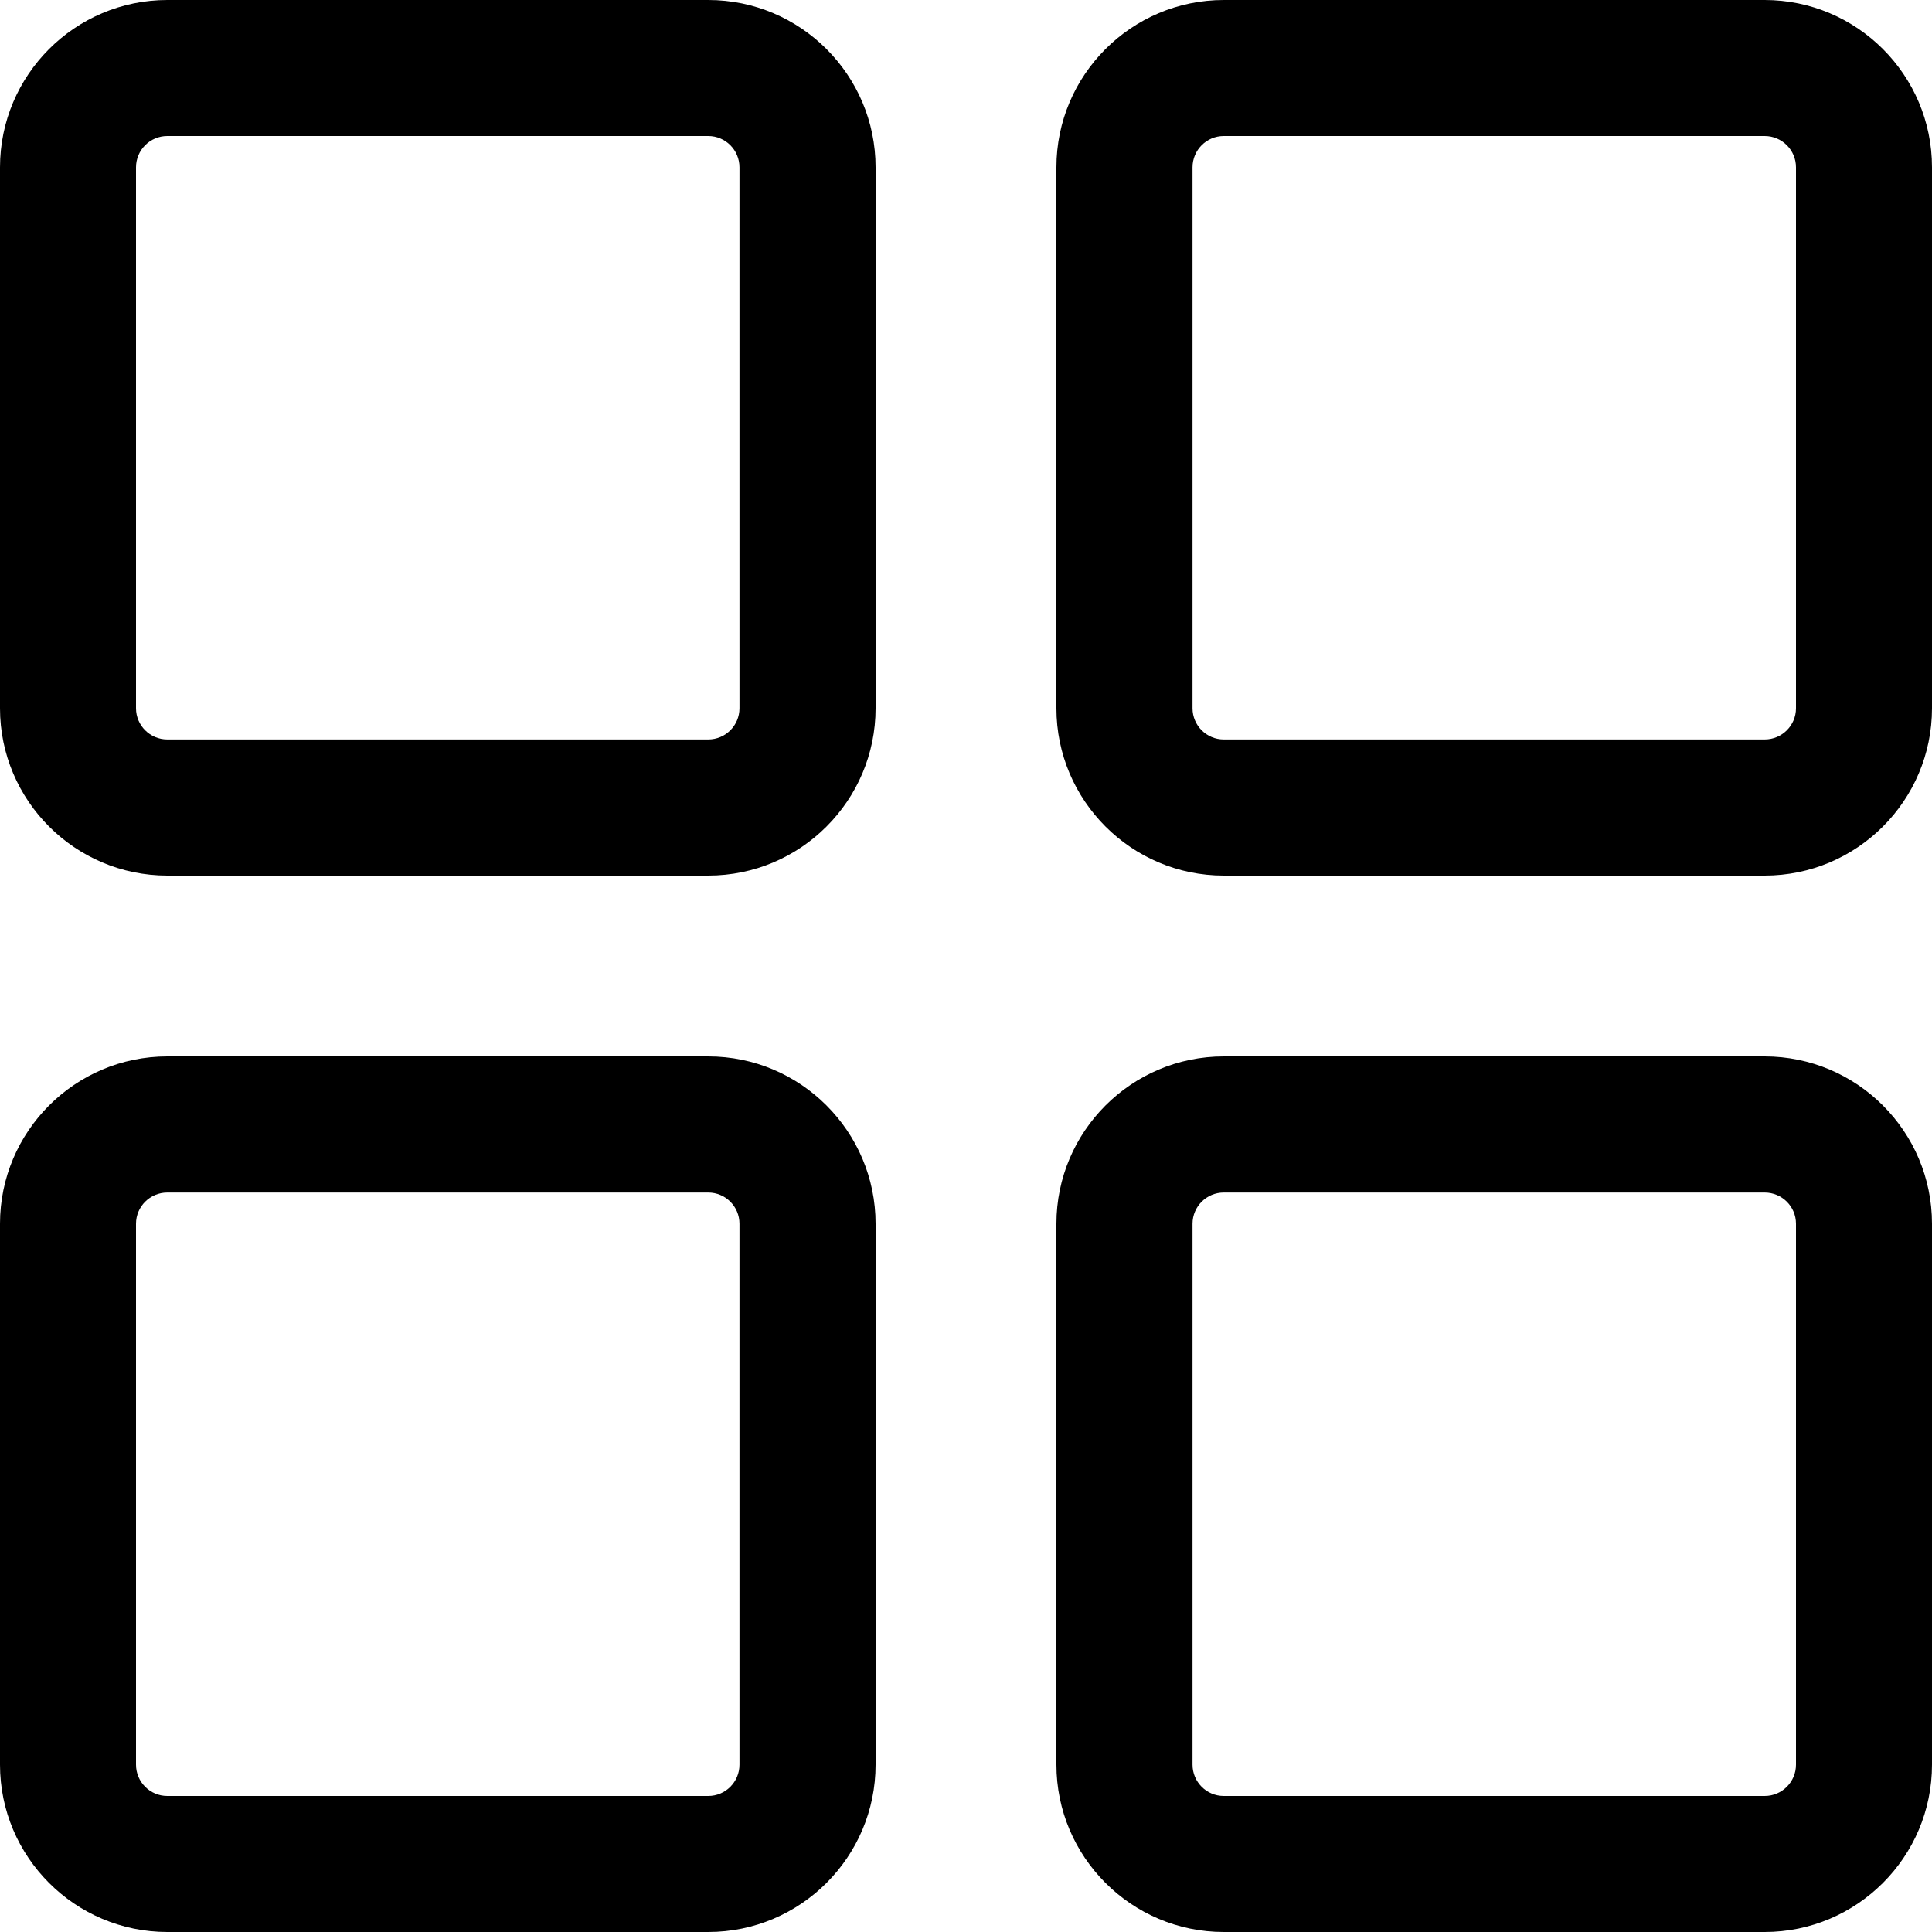
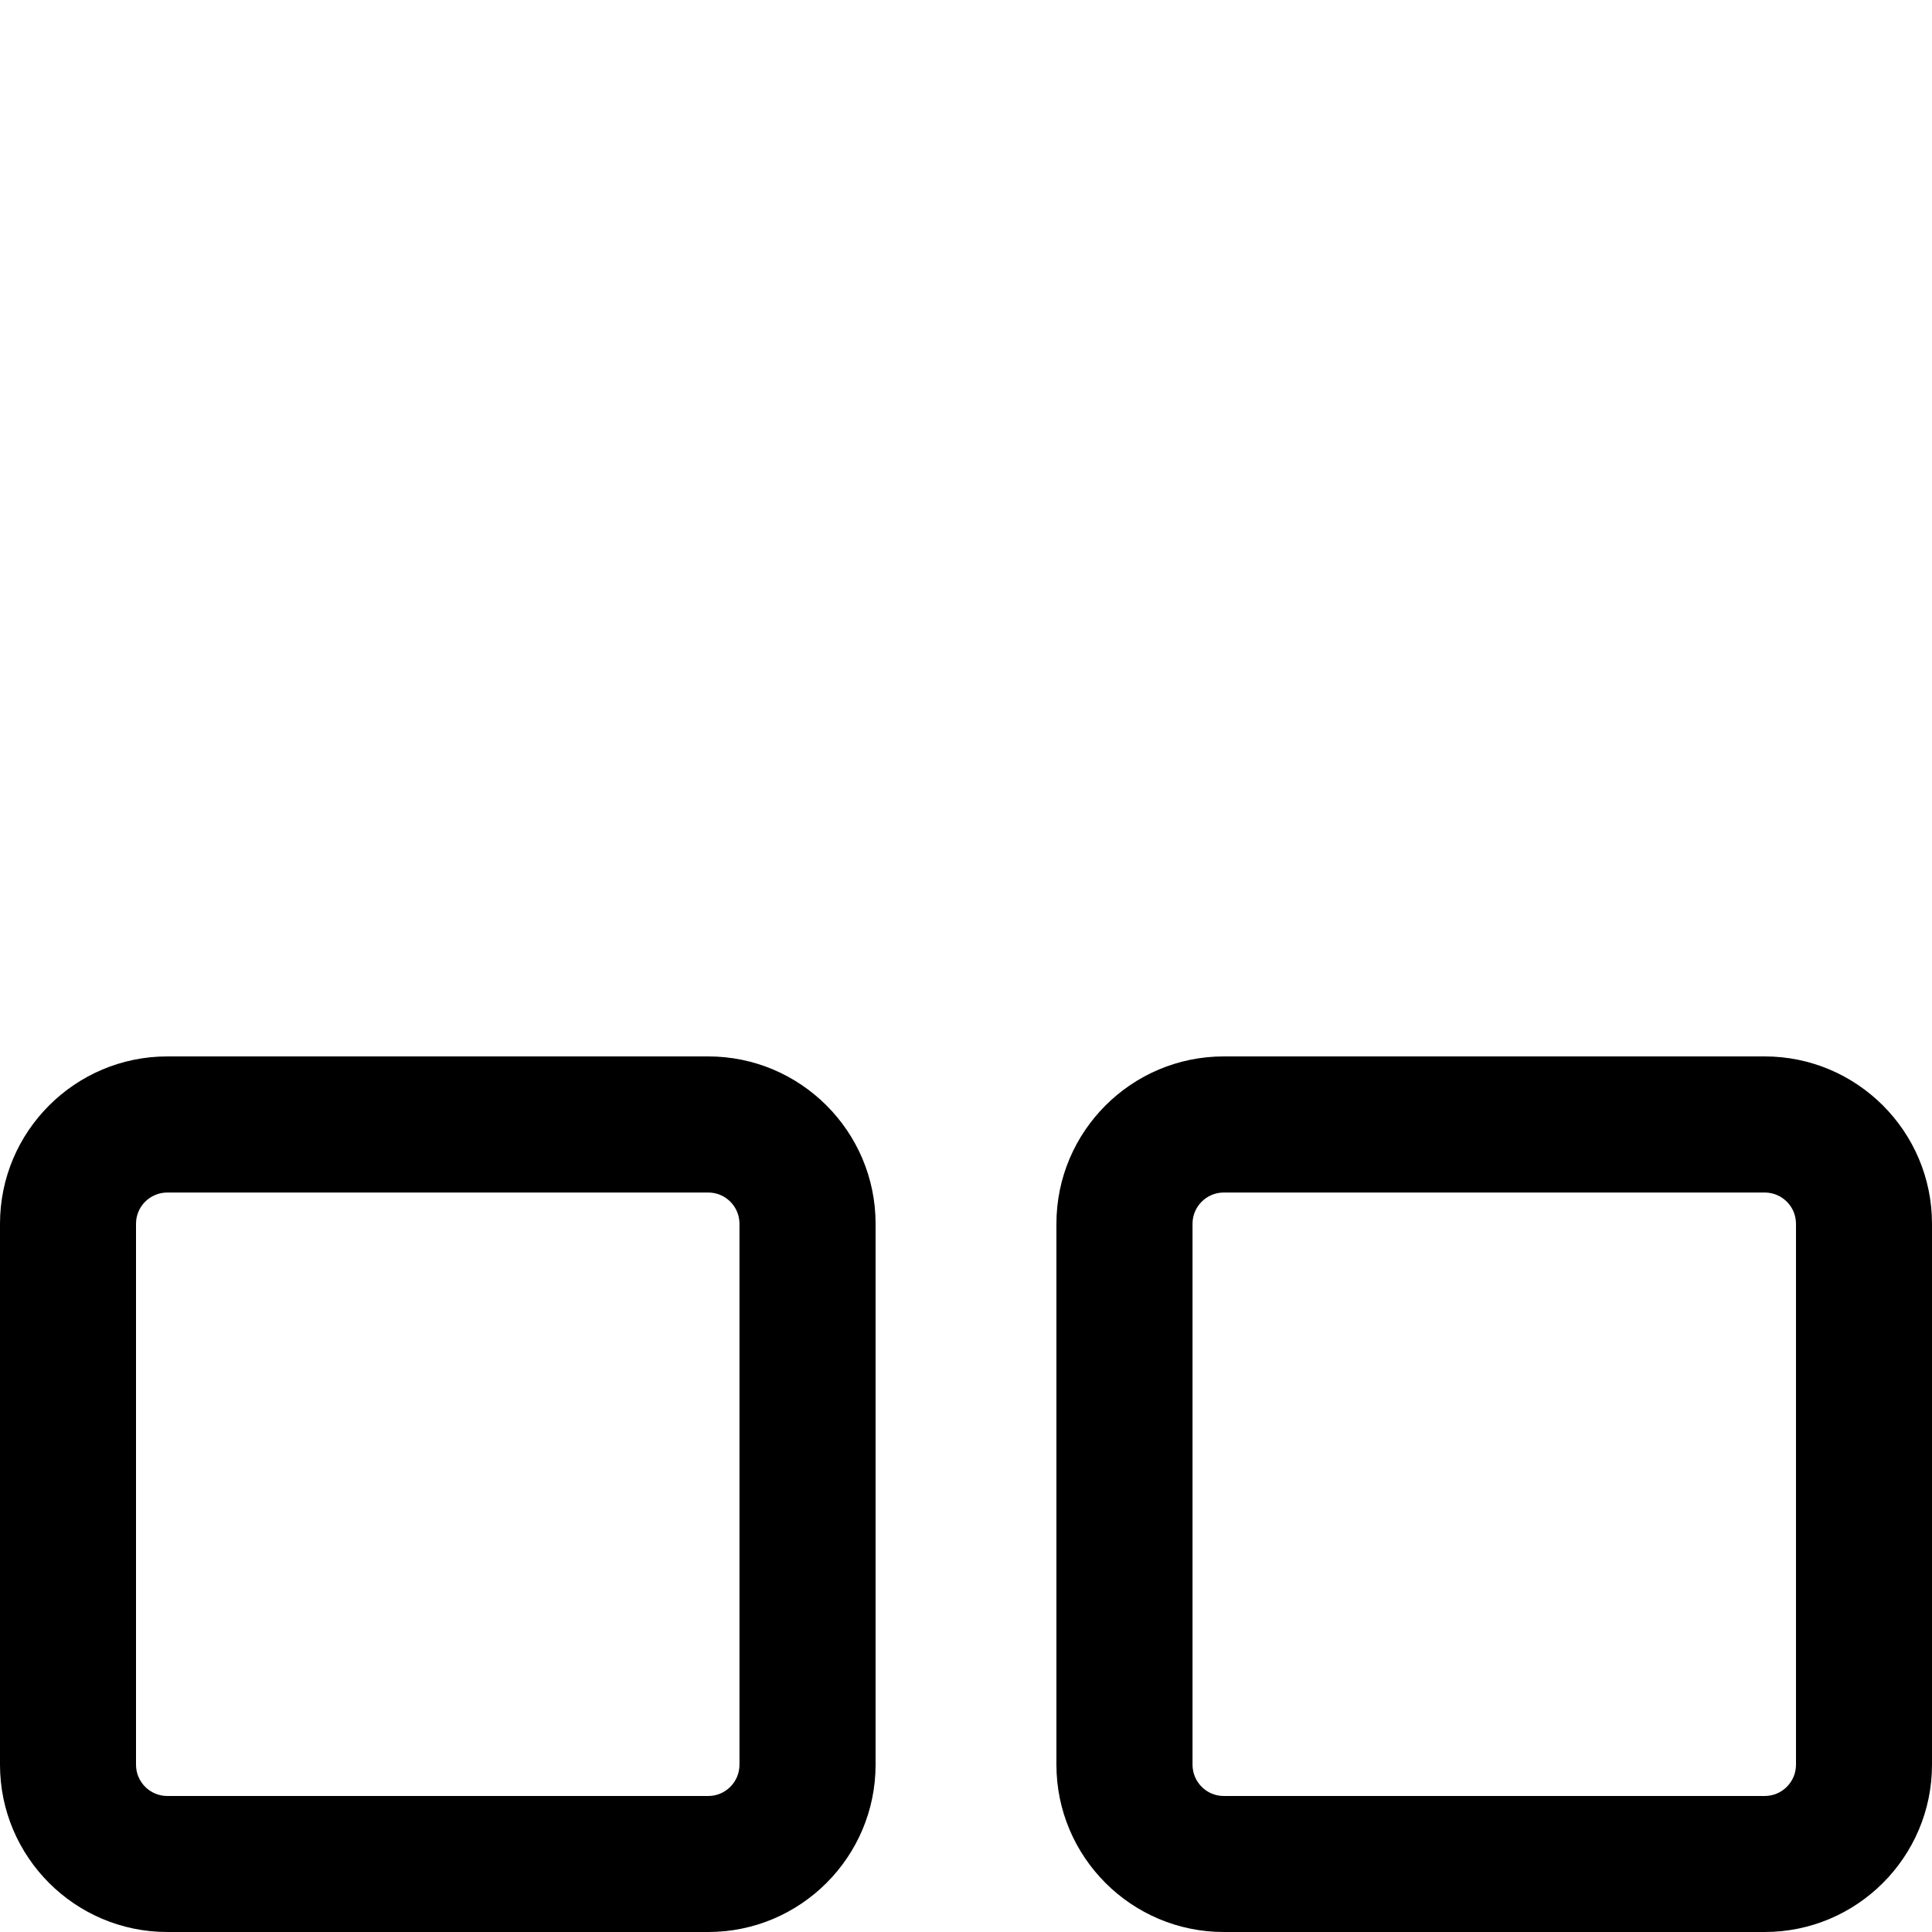
<svg xmlns="http://www.w3.org/2000/svg" width="20" height="20" viewBox="0 0 20 20" fill="none">
-   <path d="M7.332 0H1.732C0.777 0 0 0.777 0 1.732V7.332C0 8.287 0.777 9.064 1.732 9.064H7.332C8.287 9.064 9.064 8.287 9.064 7.332V1.732C9.064 0.777 8.287 0 7.332 0ZM7.655 7.332C7.655 7.51 7.51 7.655 7.332 7.655H1.732C1.553 7.655 1.408 7.51 1.408 7.332V1.732C1.408 1.553 1.553 1.408 1.732 1.408H7.332C7.51 1.408 7.655 1.553 7.655 1.732V7.332Z" fill="black" />
-   <path d="M18.268 0H12.668C11.713 0 10.936 0.777 10.936 1.732V7.332C10.936 8.287 11.713 9.064 12.668 9.064H18.268C19.223 9.064 20 8.287 20 7.332V1.732C20 0.777 19.223 0 18.268 0ZM18.592 7.332C18.592 7.51 18.447 7.655 18.268 7.655H12.668C12.49 7.655 12.345 7.51 12.345 7.332V1.732C12.345 1.553 12.49 1.408 12.668 1.408H18.268C18.447 1.408 18.592 1.553 18.592 1.732V7.332Z" fill="black" />
  <path d="M7.332 10.936H1.732C0.777 10.936 0 11.713 0 12.668V18.268C0 19.223 0.777 20 1.732 20H7.332C8.287 20 9.064 19.223 9.064 18.268V12.668C9.064 11.713 8.287 10.936 7.332 10.936ZM7.655 18.268C7.655 18.447 7.51 18.592 7.332 18.592H1.732C1.553 18.592 1.408 18.447 1.408 18.268V12.668C1.408 12.49 1.553 12.345 1.732 12.345H7.332C7.51 12.345 7.655 12.49 7.655 12.668V18.268Z" fill="black" />
  <path d="M18.268 10.936H12.668C11.713 10.936 10.936 11.713 10.936 12.668V18.268C10.936 19.223 11.713 20 12.668 20H18.268C19.223 20 20 19.223 20 18.268V12.668C20 11.713 19.223 10.936 18.268 10.936ZM18.592 18.268C18.592 18.447 18.447 18.592 18.268 18.592H12.668C12.49 18.592 12.345 18.447 12.345 18.268V12.668C12.345 12.49 12.49 12.345 12.668 12.345H18.268C18.447 12.345 18.592 12.49 18.592 12.668V18.268Z" fill="black" />
</svg>